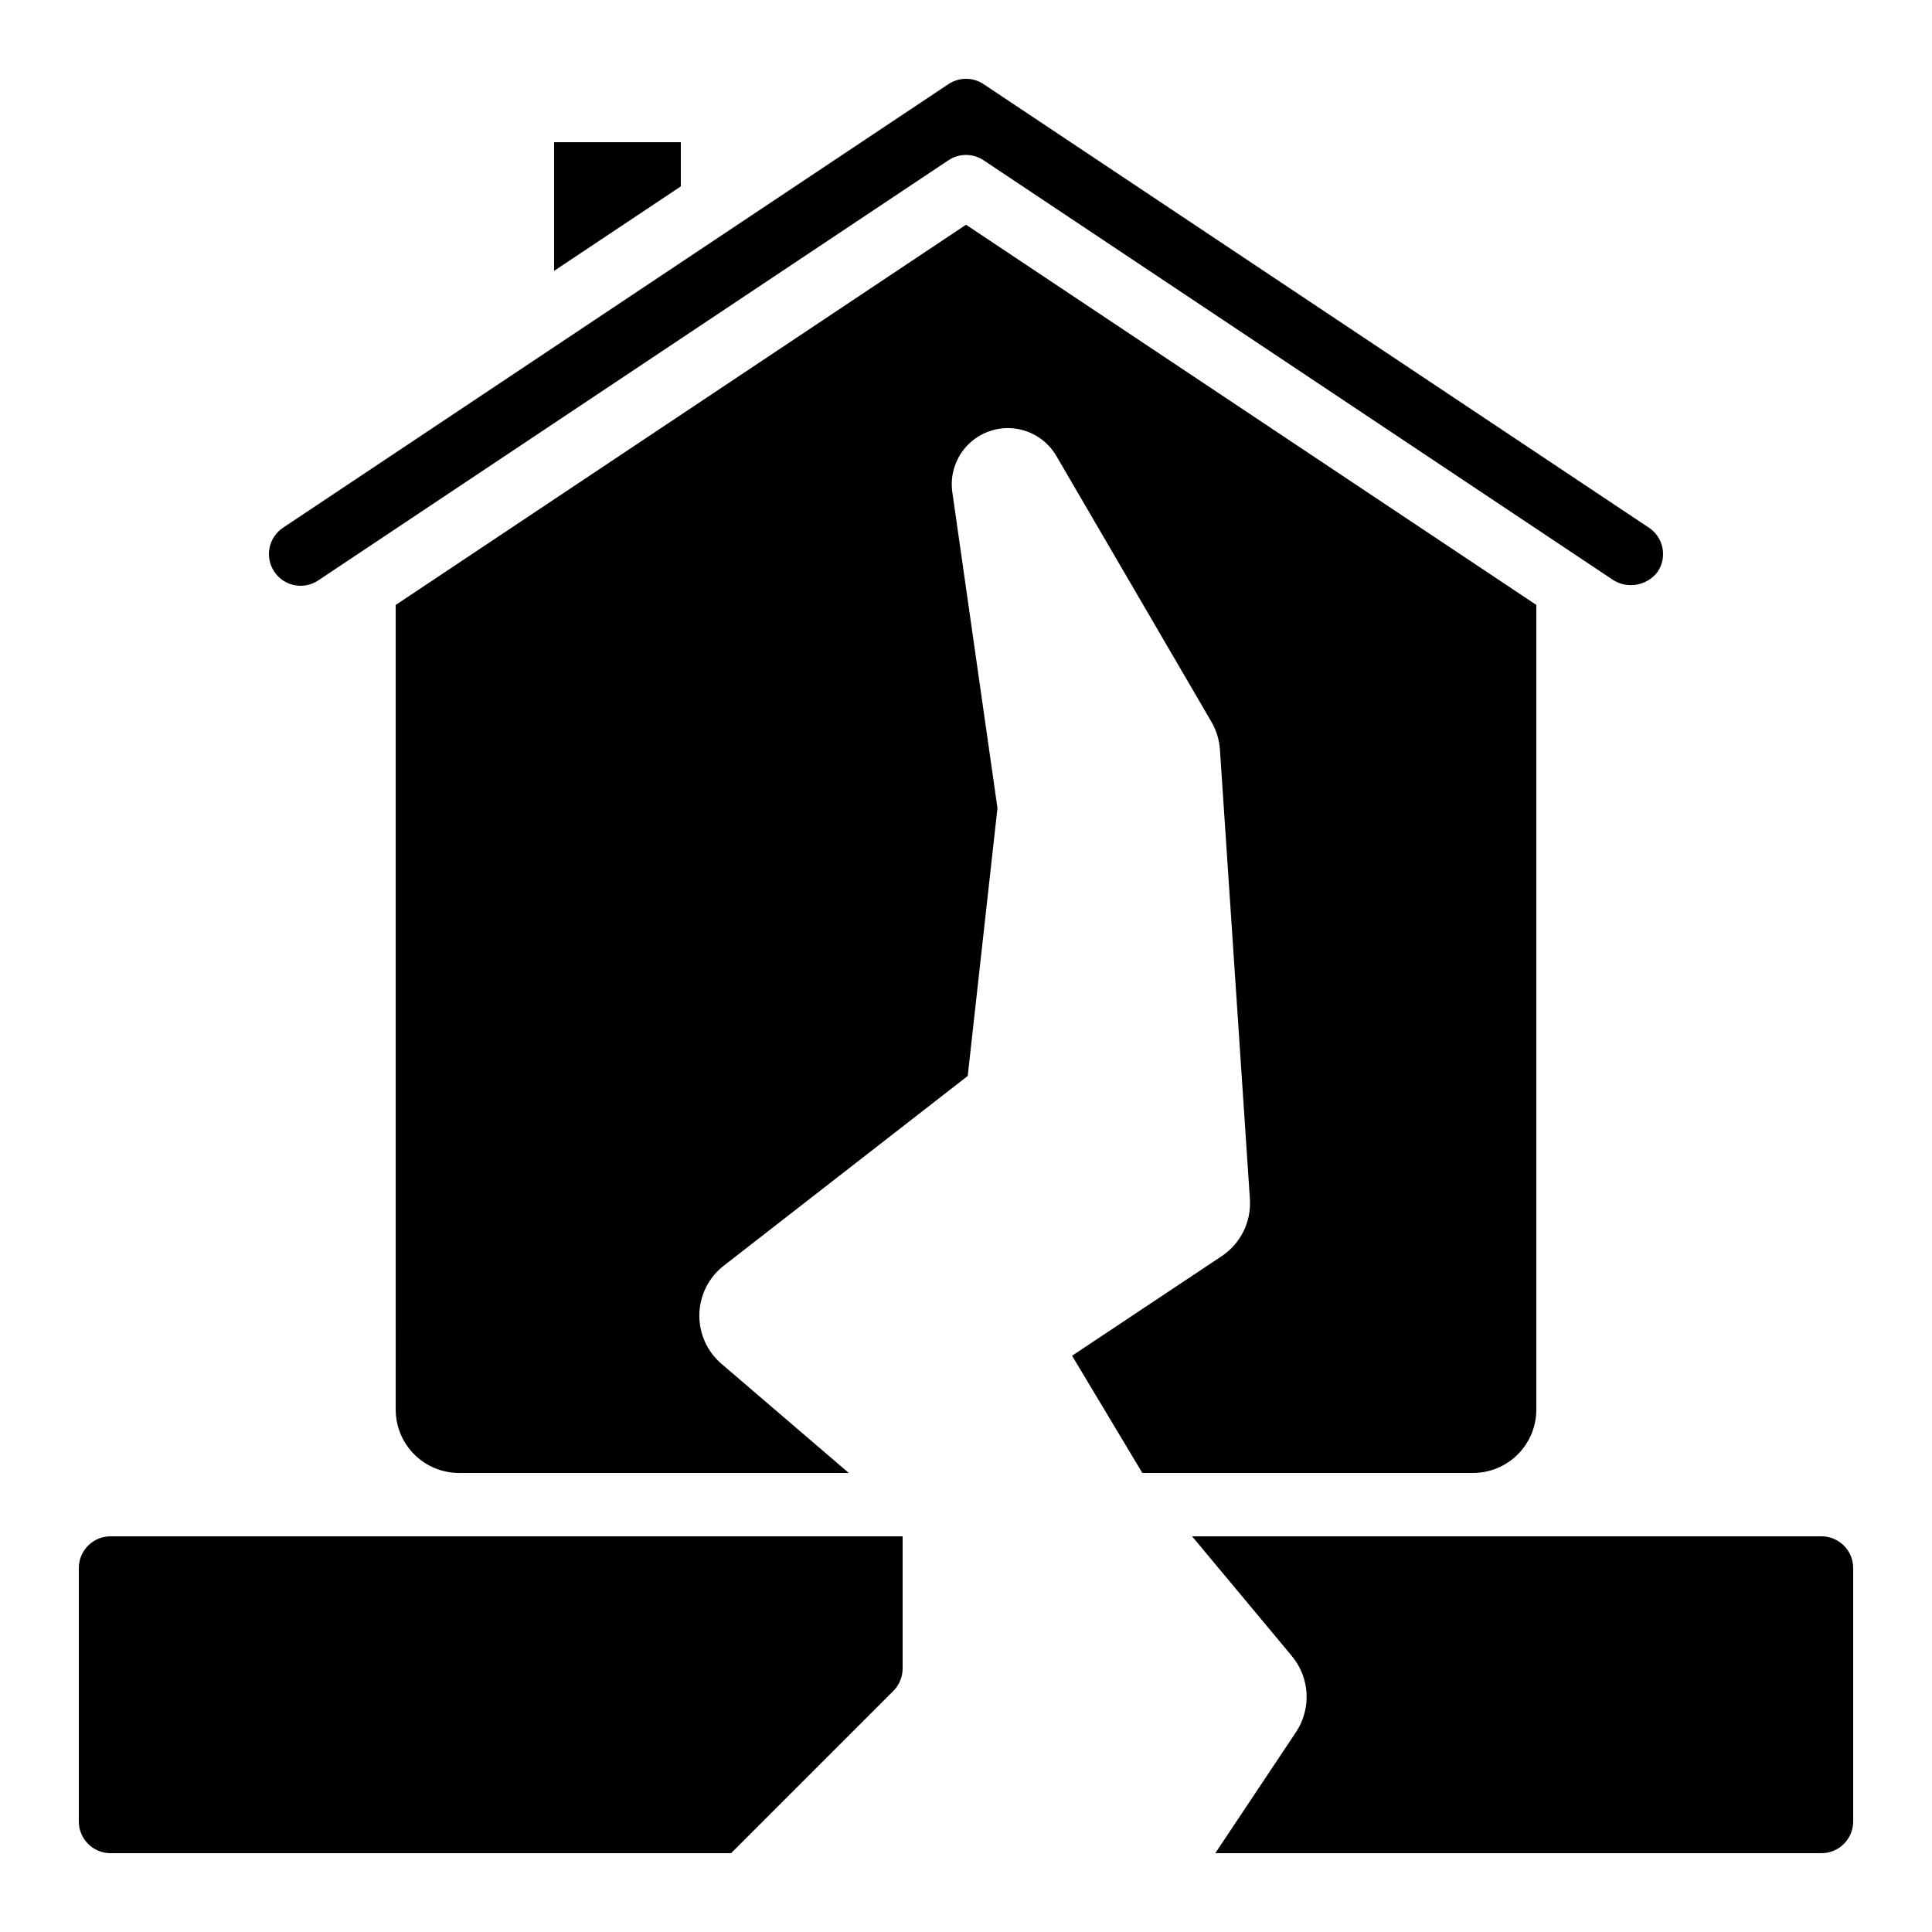
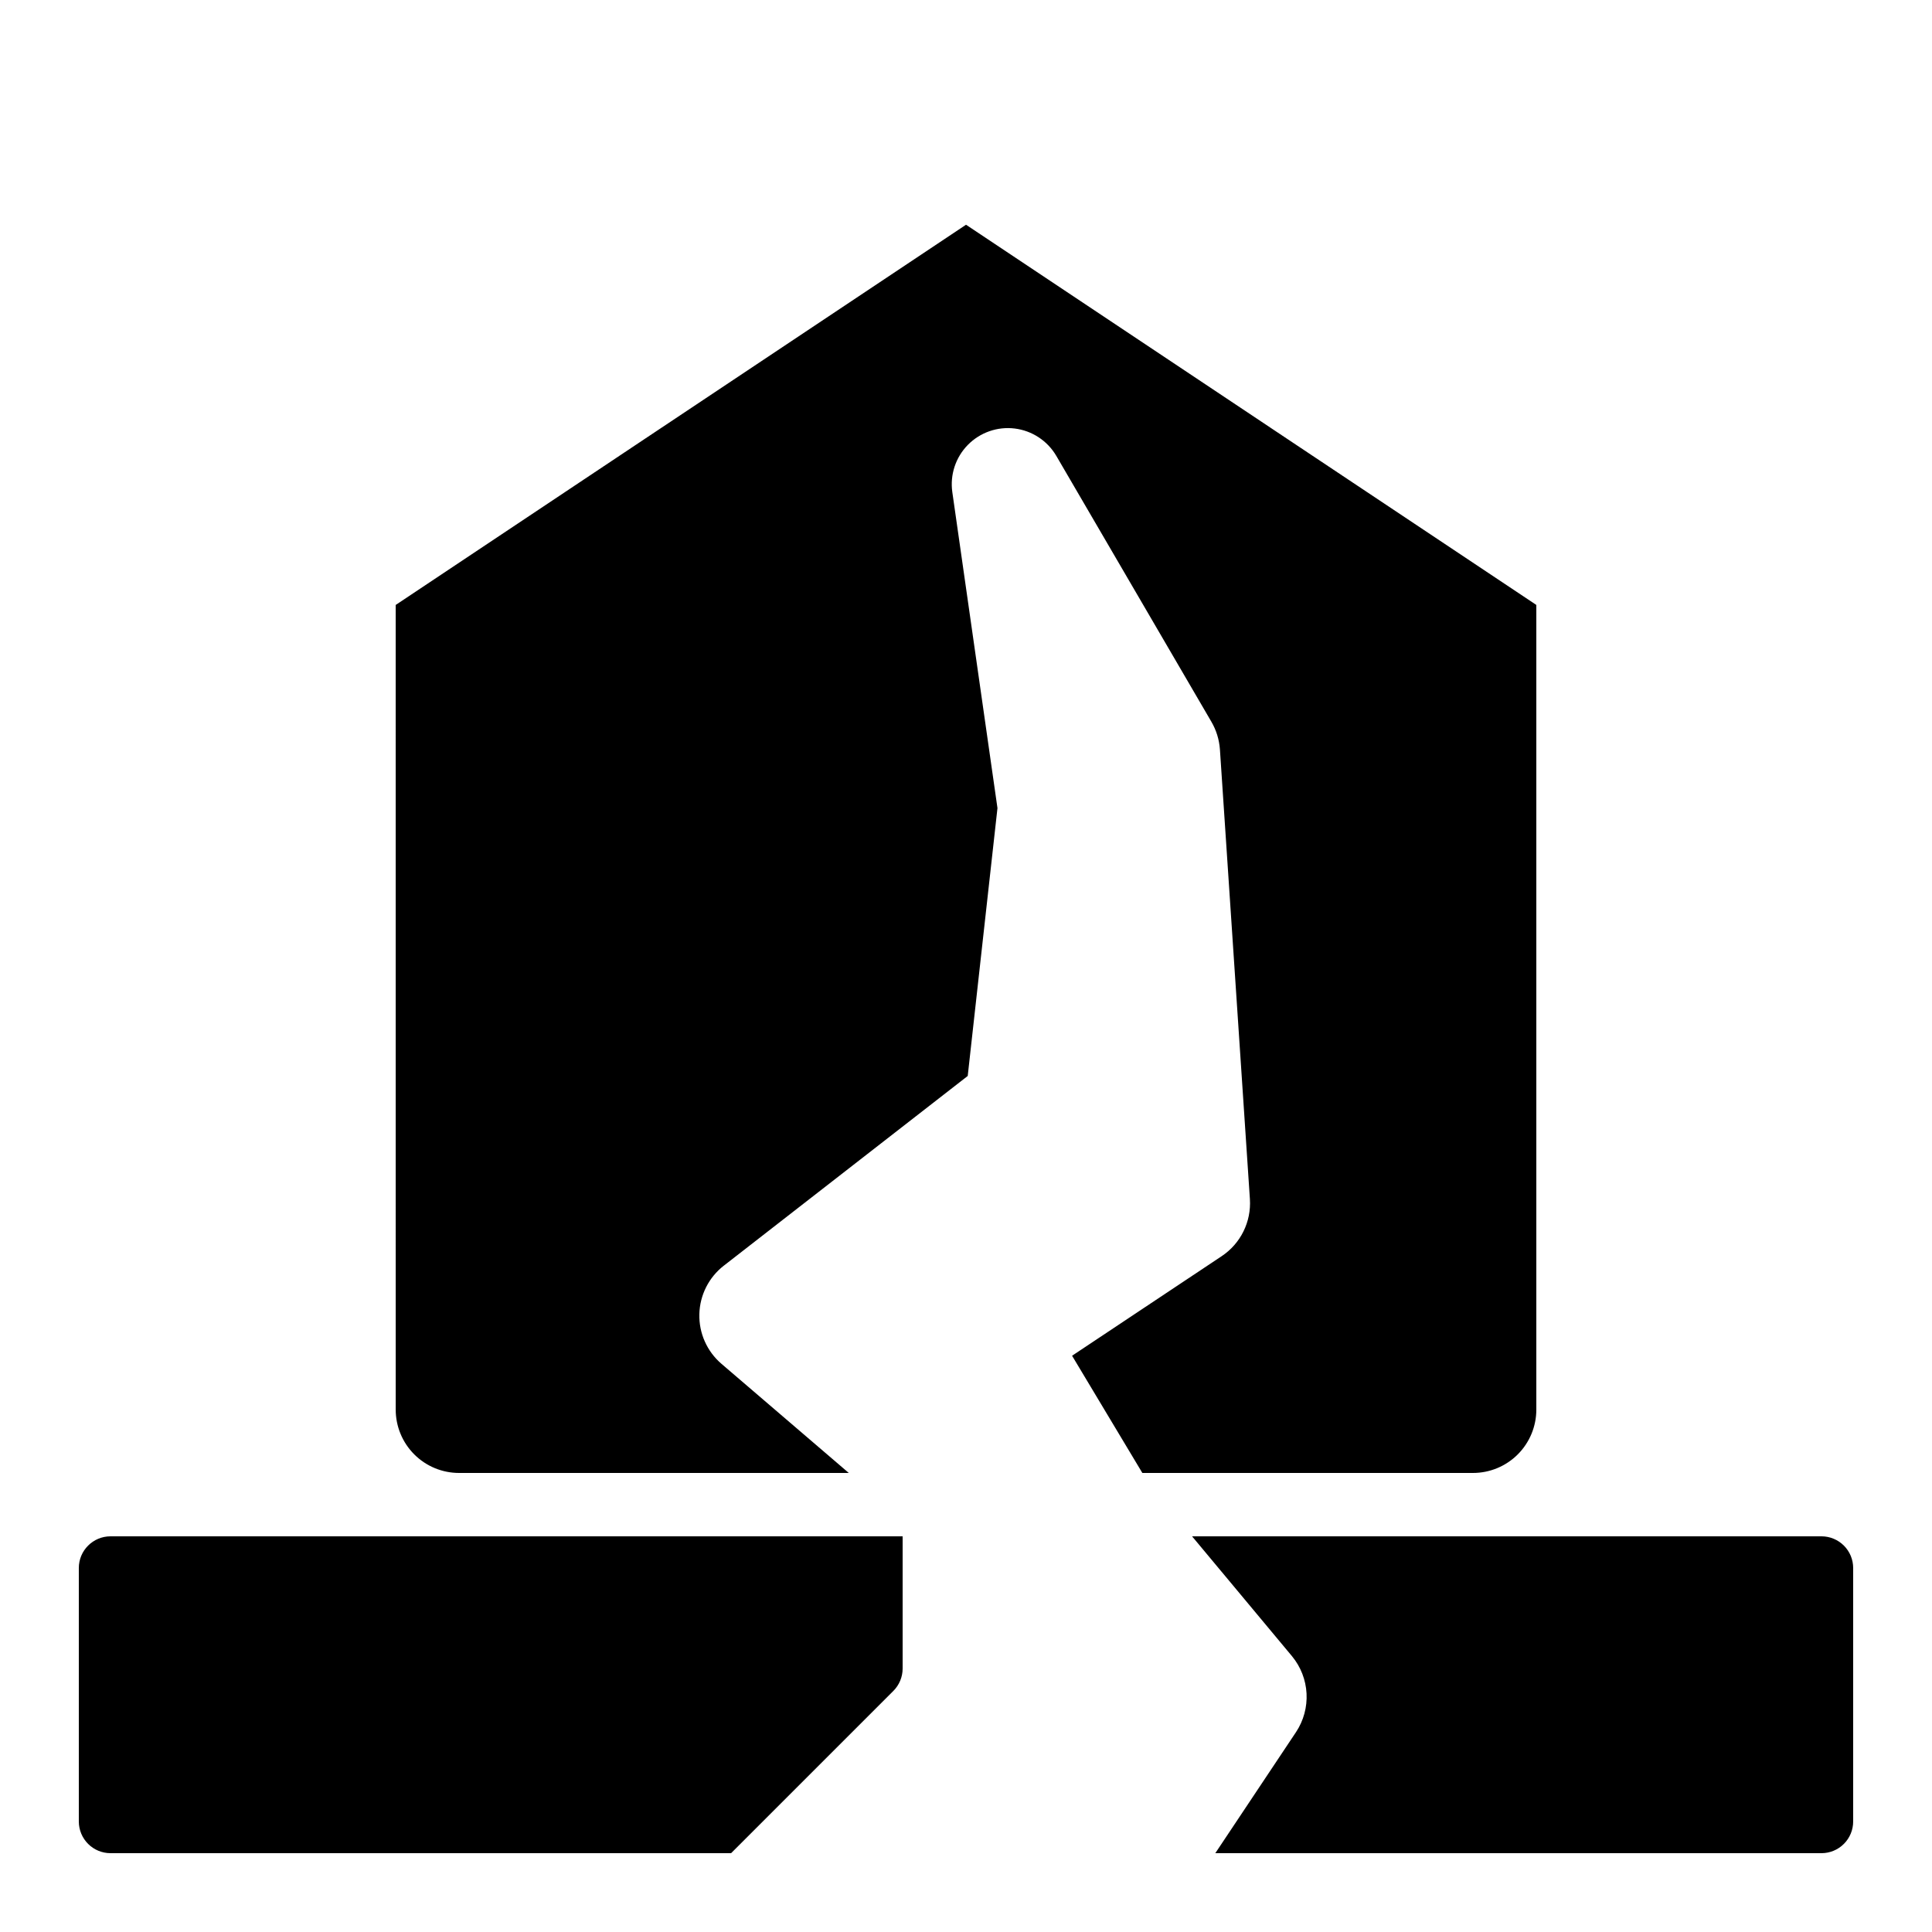
<svg xmlns="http://www.w3.org/2000/svg" fill="#000000" width="800px" height="800px" version="1.1" viewBox="144 144 512 512">
  <g>
    <path d="m635.11 559.54c0-2.227-0.883-4.363-2.461-5.938-1.574-1.574-3.707-2.461-5.938-2.461h-166.8l26.5 31.789v0.004c2.301 2.789 3.644 6.242 3.836 9.852 0.191 3.613-0.777 7.188-2.769 10.207l-21.41 32.117h160.64c2.231 0 4.363-0.883 5.938-2.461 1.578-1.574 2.461-3.707 2.461-5.938z" />
    <path d="m173.29 635.11h164.46l43-43c1.574-1.574 2.457-3.711 2.457-5.938v-35.031h-209.92c-4.637 0-8.398 3.762-8.398 8.398v67.176-0.004c0 2.231 0.887 4.363 2.461 5.938 1.574 1.578 3.711 2.461 5.938 2.461z" />
    <path d="m335.8 479.43 64.656-50.289 7.883-70.988-11.965-83.734c-0.652-4.586 0.867-9.211 4.113-12.516 3.246-3.305 7.844-4.91 12.441-4.34 4.598 0.574 8.664 3.254 11.004 7.25l41.102 70.465v0.004c1.305 2.234 2.074 4.738 2.258 7.32l7.945 119.16c0.395 6.004-2.438 11.766-7.441 15.113l-39.684 26.41 18.625 31.066h87.613c4.453 0 8.727-1.77 11.875-4.918 3.148-3.148 4.918-7.422 4.918-11.875v-213.24l-151.14-100.76-151.14 100.76 0.004 213.24c0 4.453 1.77 8.727 4.918 11.875 3.148 3.148 7.422 4.918 11.875 4.918h103.28l-33.738-28.918c-3.836-3.285-5.992-8.117-5.867-13.164 0.121-5.047 2.508-9.773 6.496-12.867z" />
-     <path d="m290.84 181.68v34.102l33.586-22.387v-11.715z" />
-     <path d="m216.68 295.5c1.234 1.852 3.156 3.141 5.34 3.574 2.184 0.438 4.453-0.012 6.305-1.25l167.02-111.35c2.82-1.883 6.496-1.883 9.32 0l167.01 111.35v-0.004c3.906 2.32 8.93 1.316 11.645-2.324 1.238-1.852 1.688-4.121 1.25-6.305-0.434-2.184-1.723-4.106-3.574-5.34l-176.33-117.55v-0.004c-2.824-1.883-6.5-1.883-9.32 0l-176.33 117.55-0.004 0.004c-1.852 1.234-3.137 3.156-3.574 5.34-0.438 2.184 0.012 4.453 1.25 6.305z" />
  </g>
</svg>